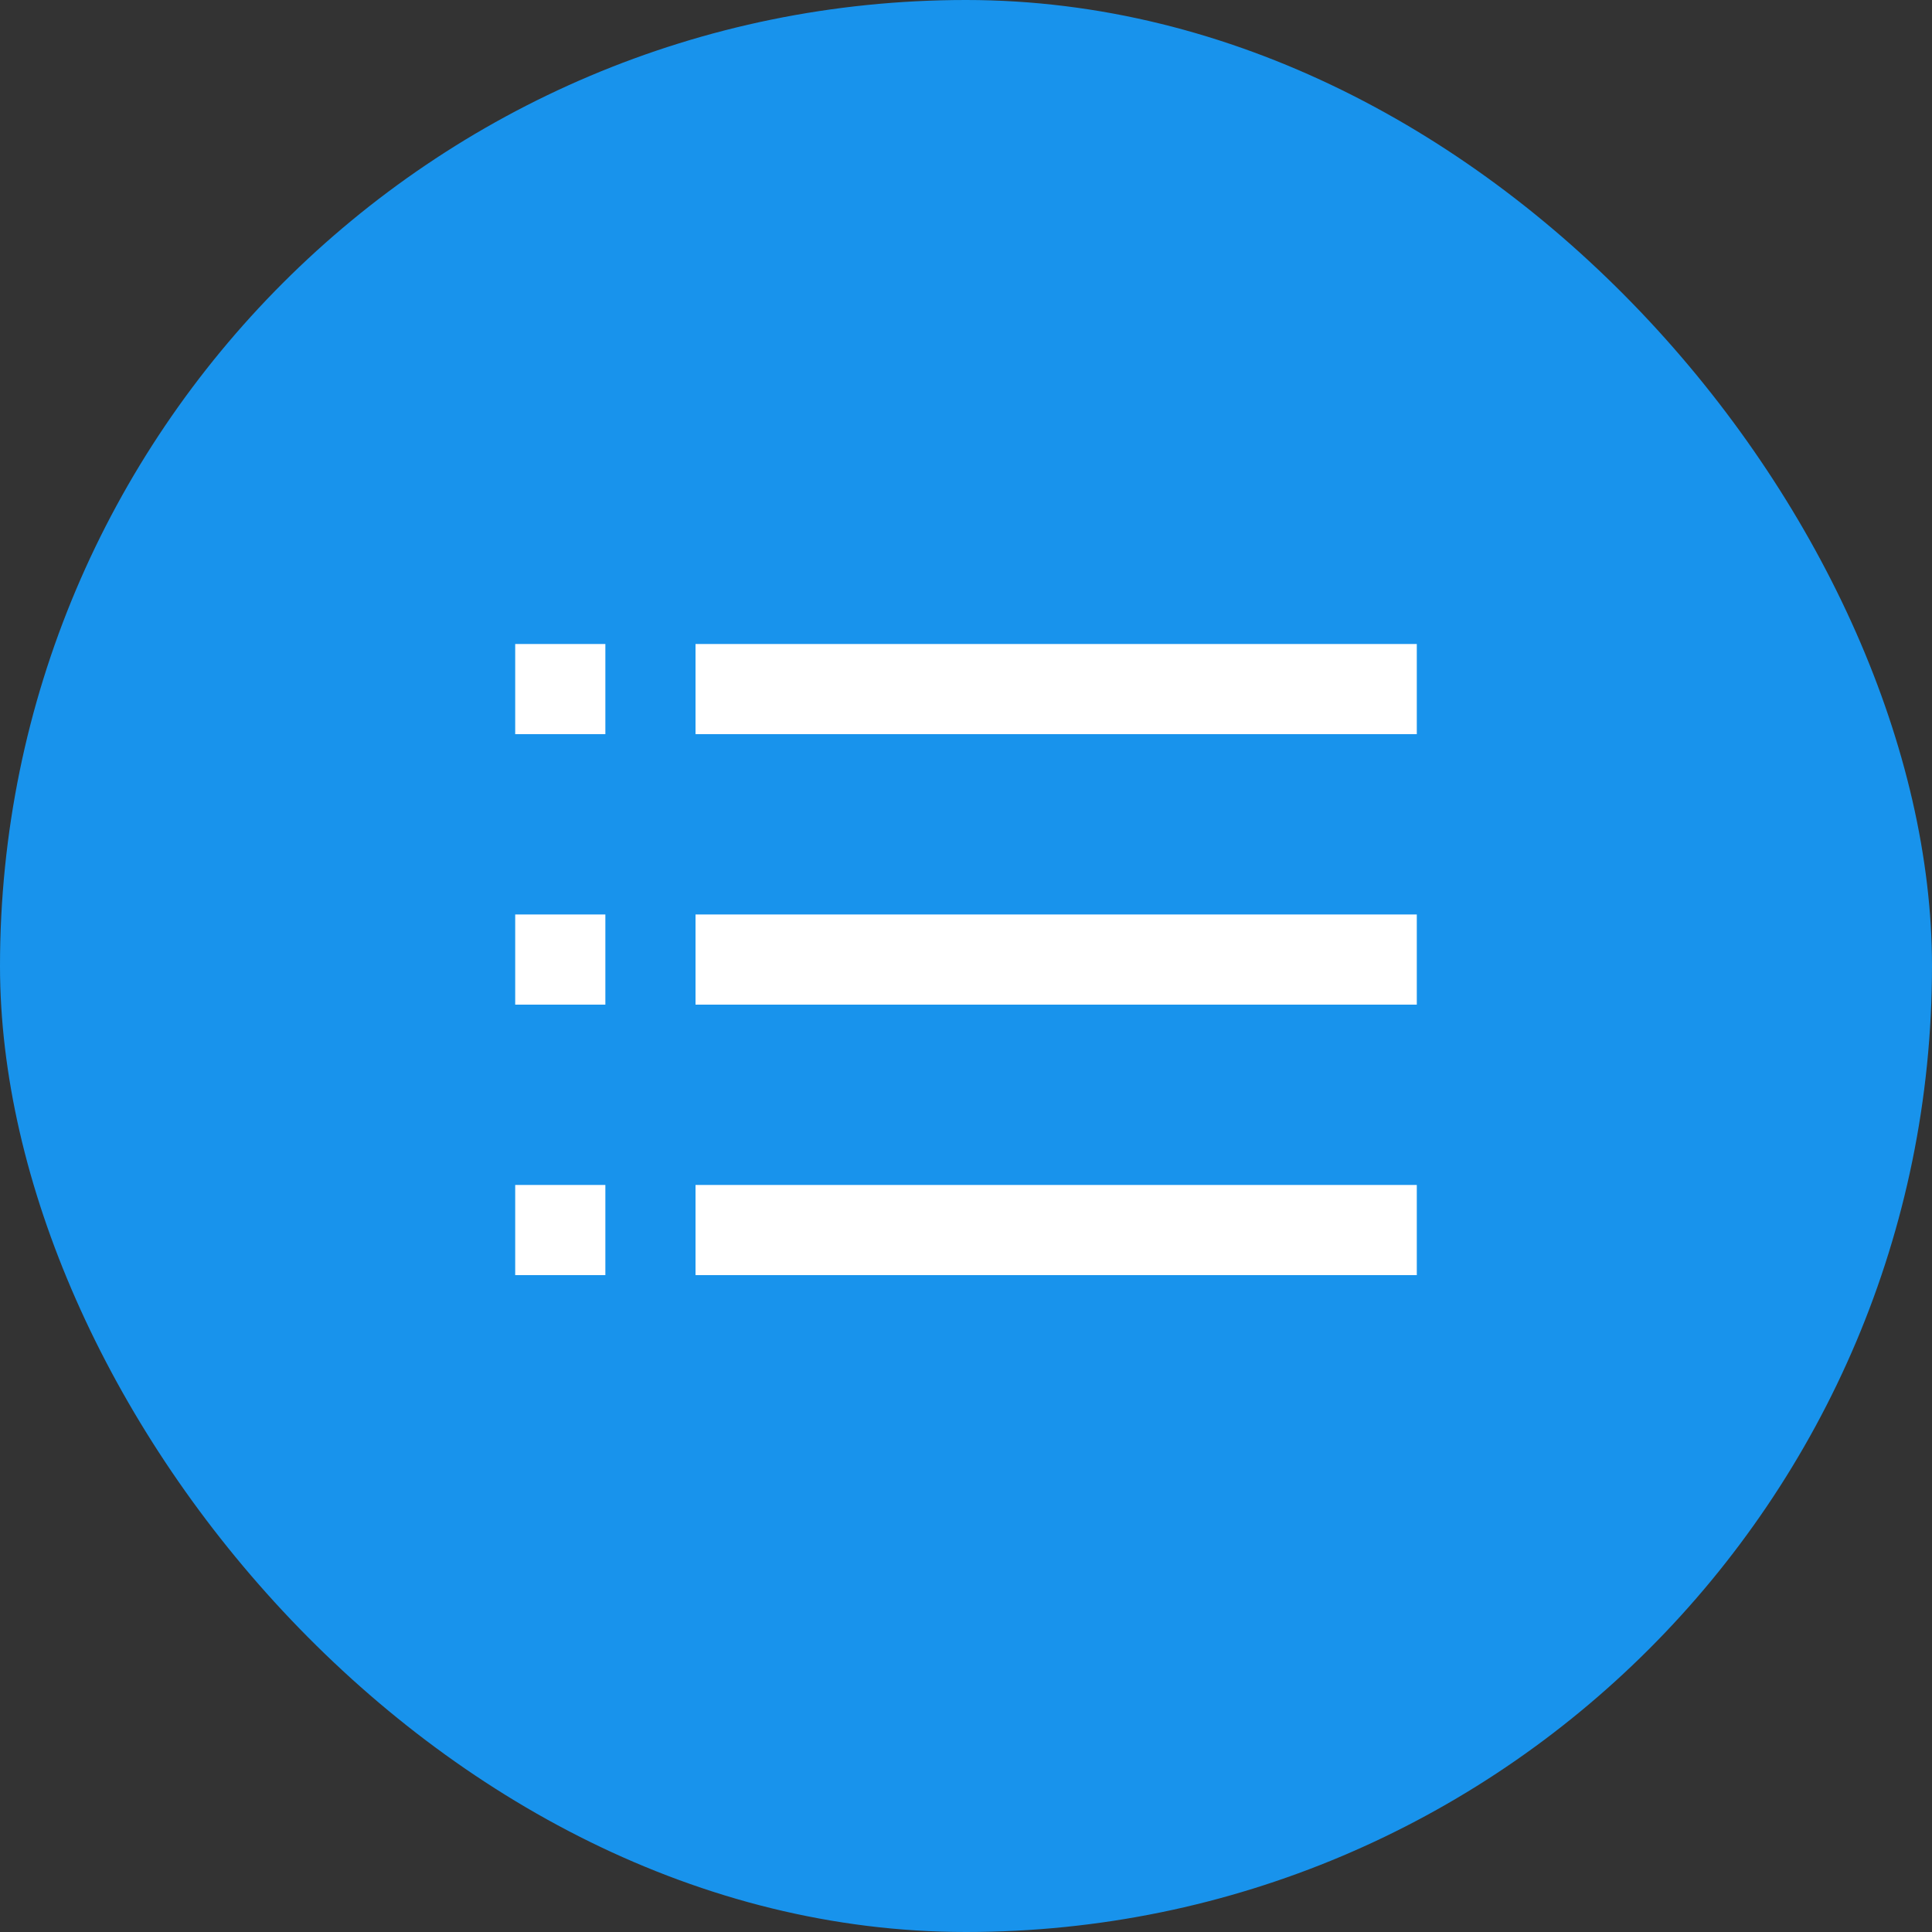
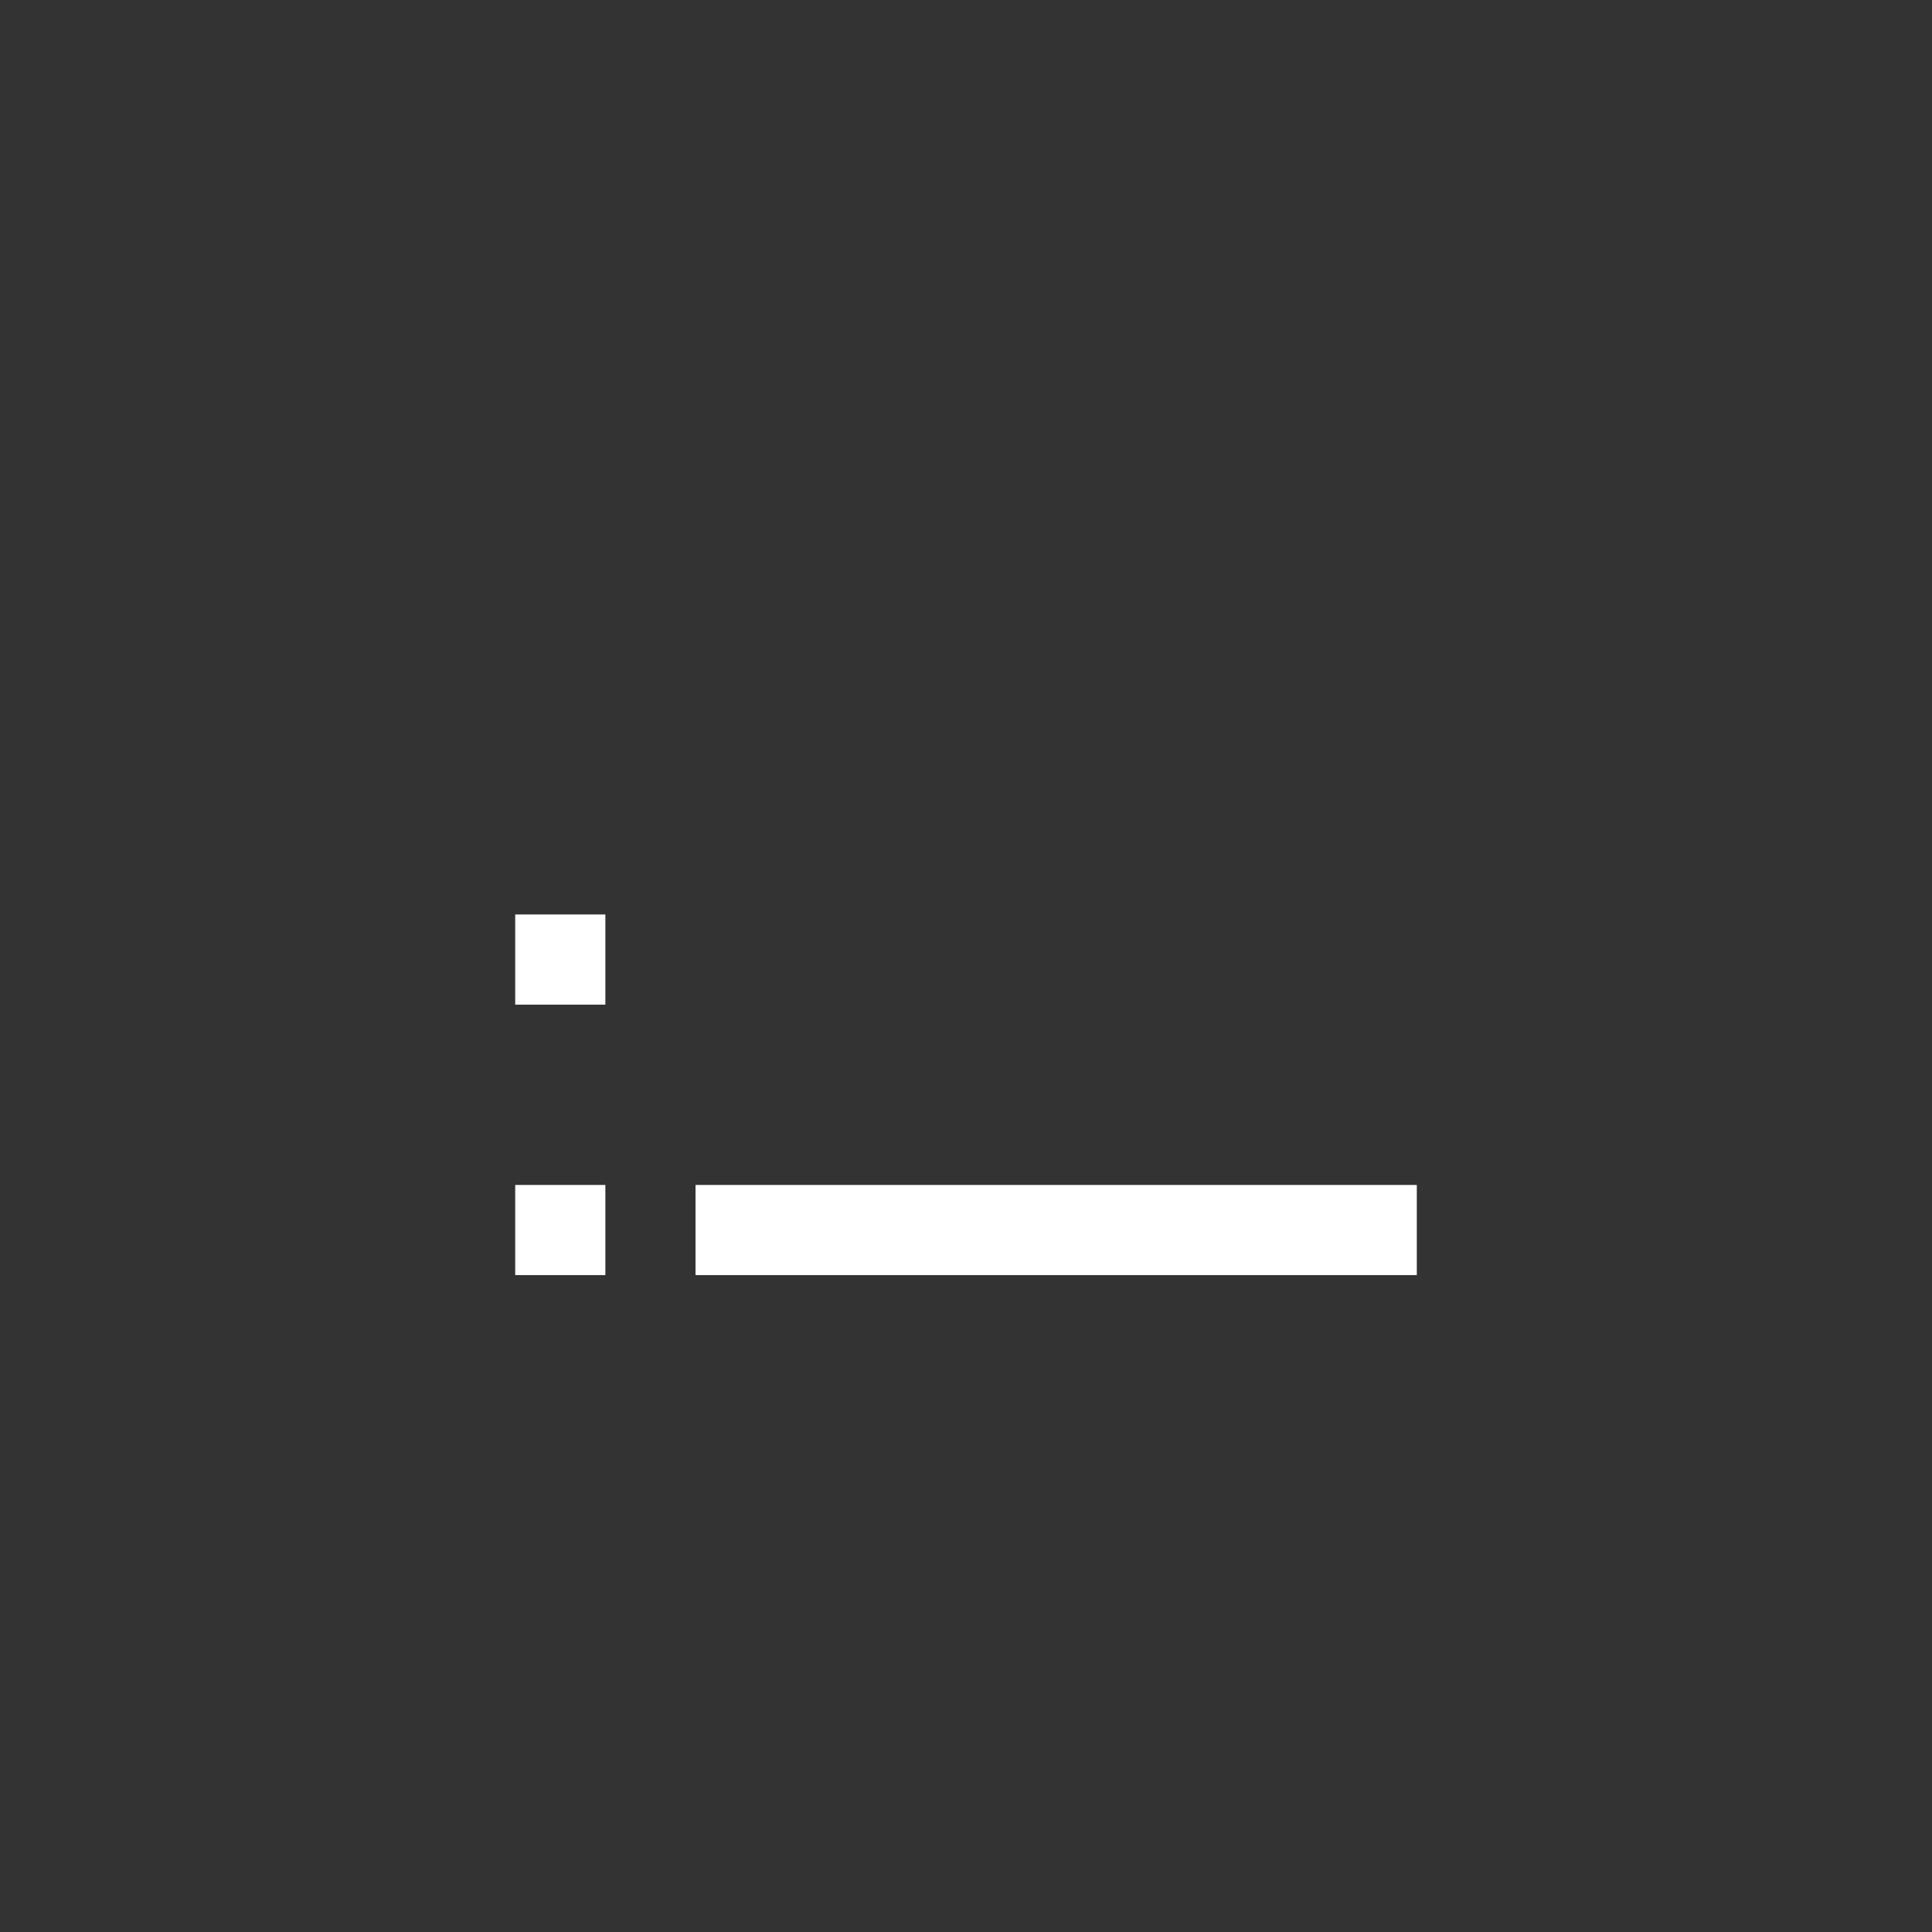
<svg xmlns="http://www.w3.org/2000/svg" width="60" height="60" viewBox="0 0 60 60" fill="none">
  <rect x="0" y="0" width="60" height="60" fill="#333333" stroke="none" />
-   <rect width="60" height="60" rx="30" fill="#1893EC" />
-   <rect x="16" y="20" width="2.8" height="2.8" fill="white" />
-   <rect x="21.6" y="20" width="22.4" height="2.8" fill="white" />
  <rect x="16" y="28.4" width="2.8" height="2.8" fill="white" />
-   <rect x="21.6" y="28.4" width="22.4" height="2.8" fill="white" />
  <rect x="16" y="36.8" width="2.8" height="2.8" fill="white" />
  <rect x="21.6" y="36.8" width="22.4" height="2.8" fill="white" />
</svg>